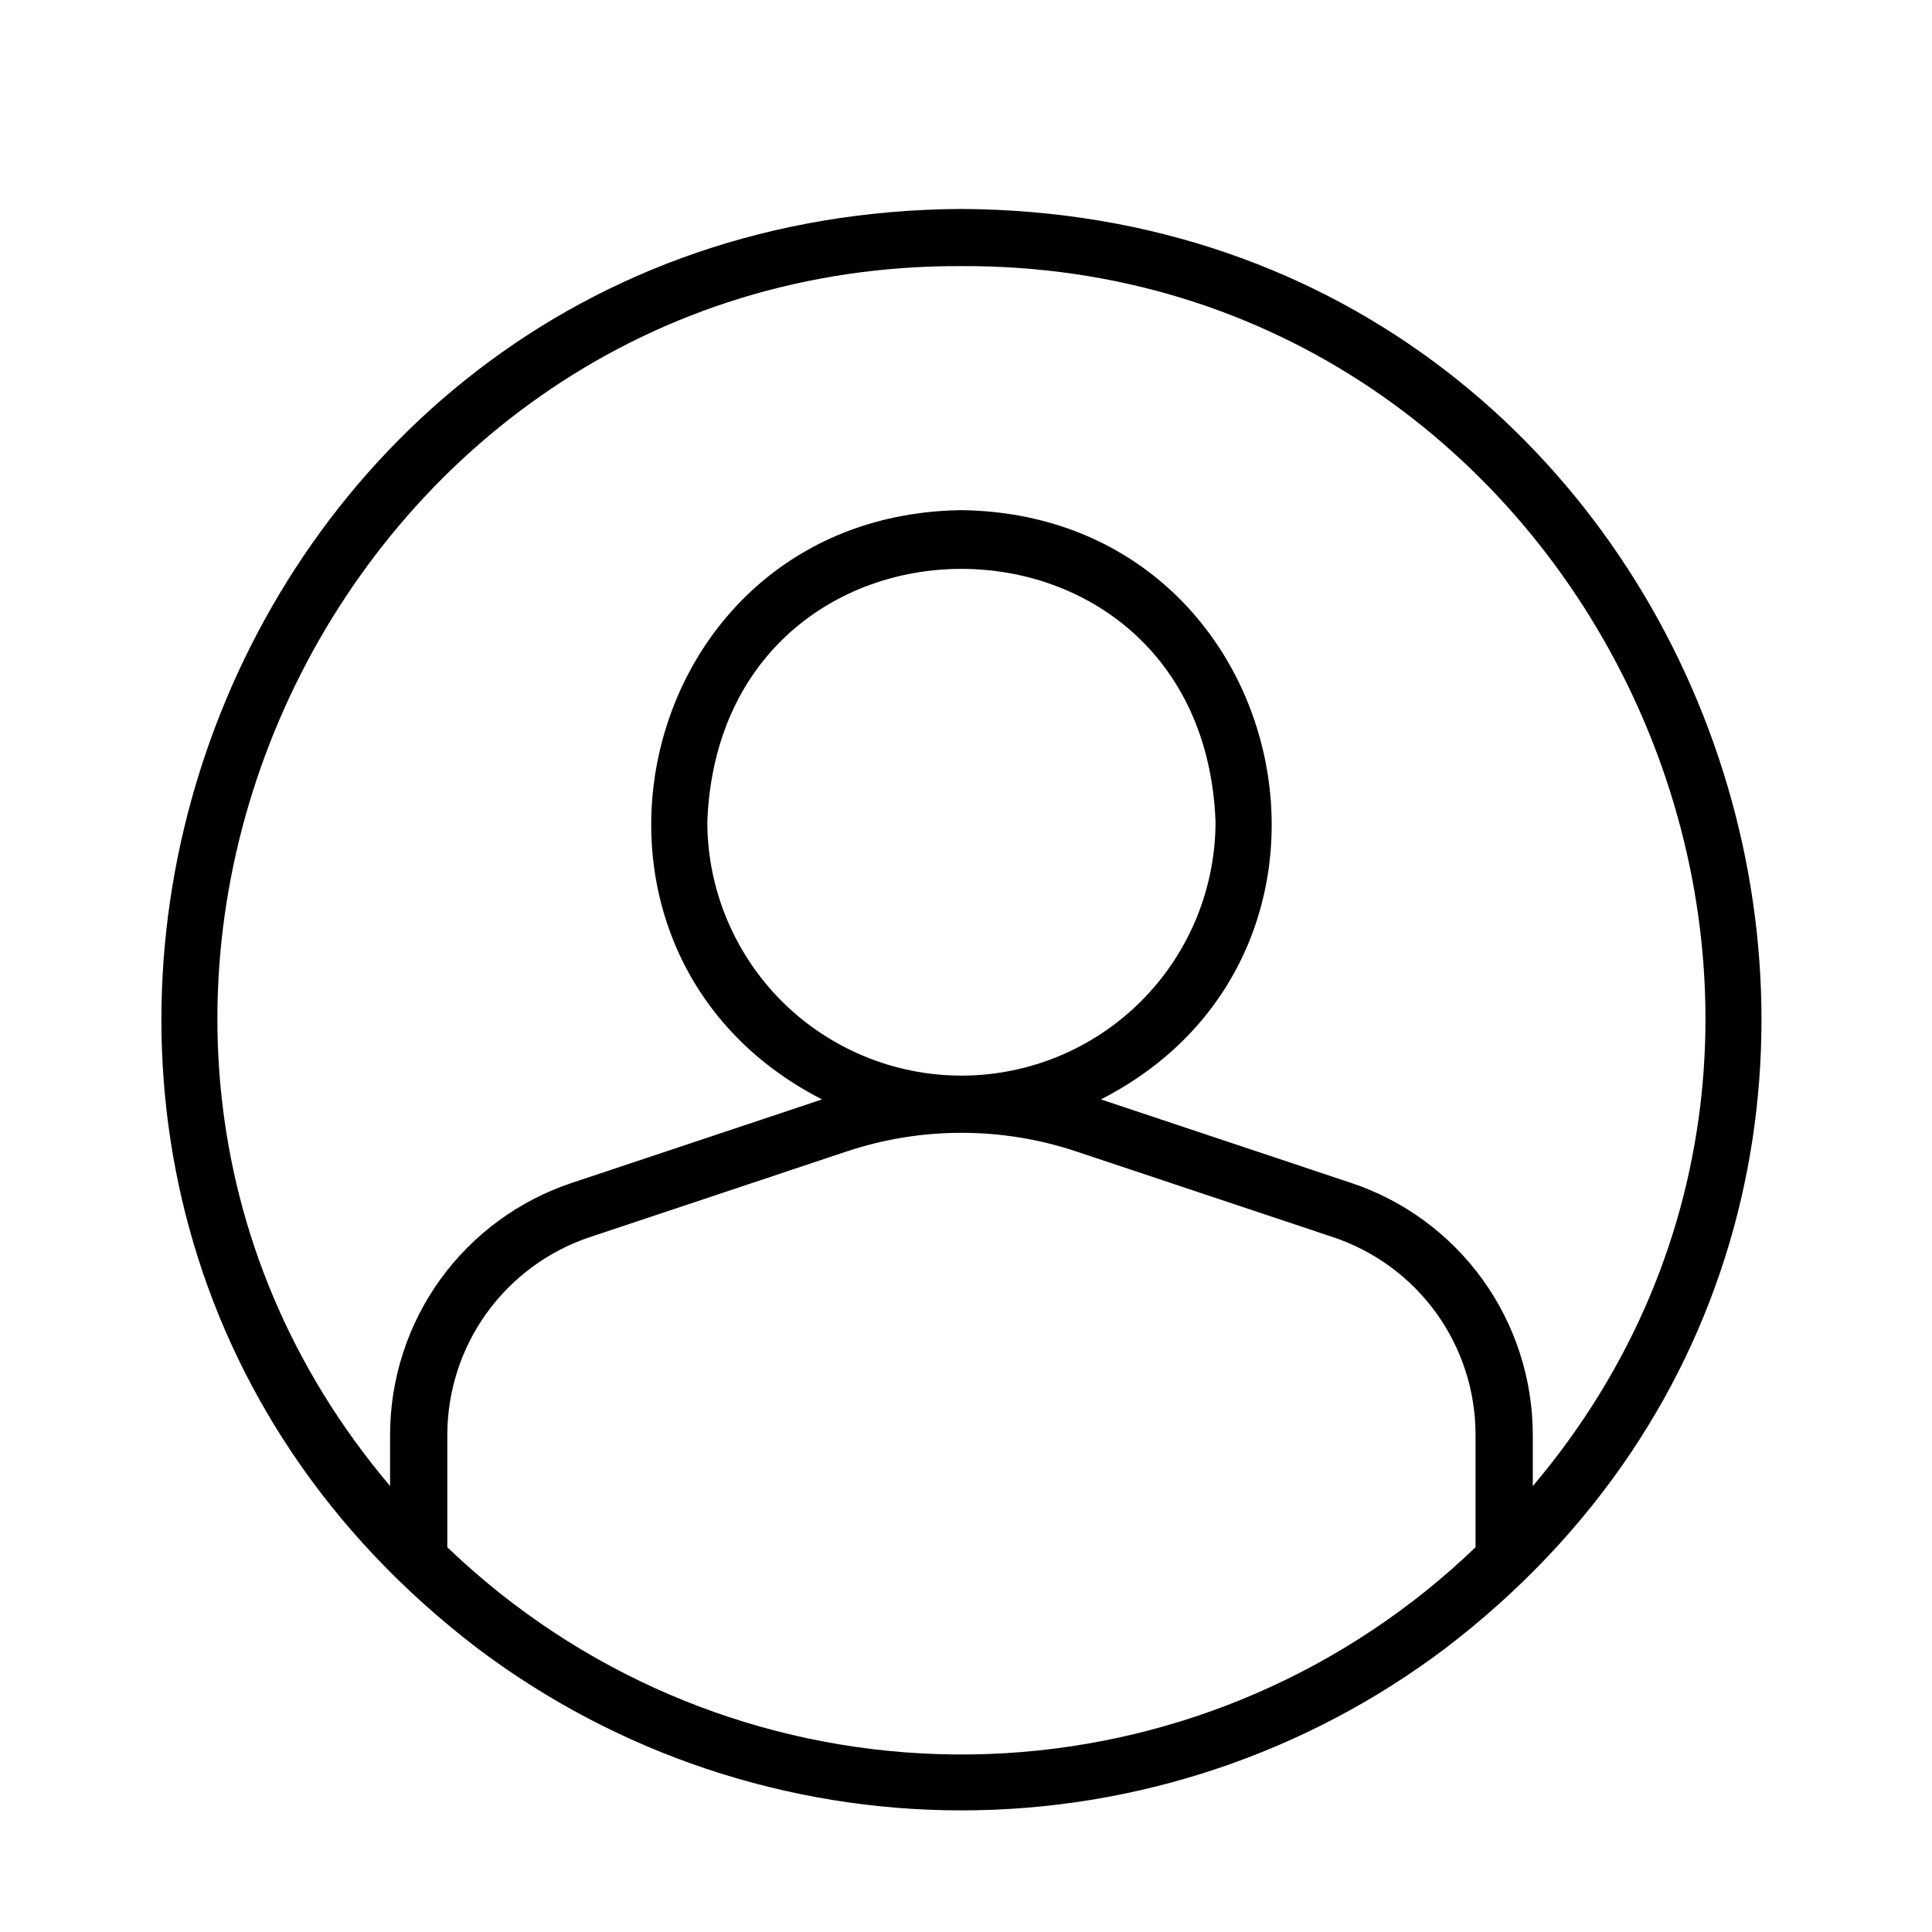
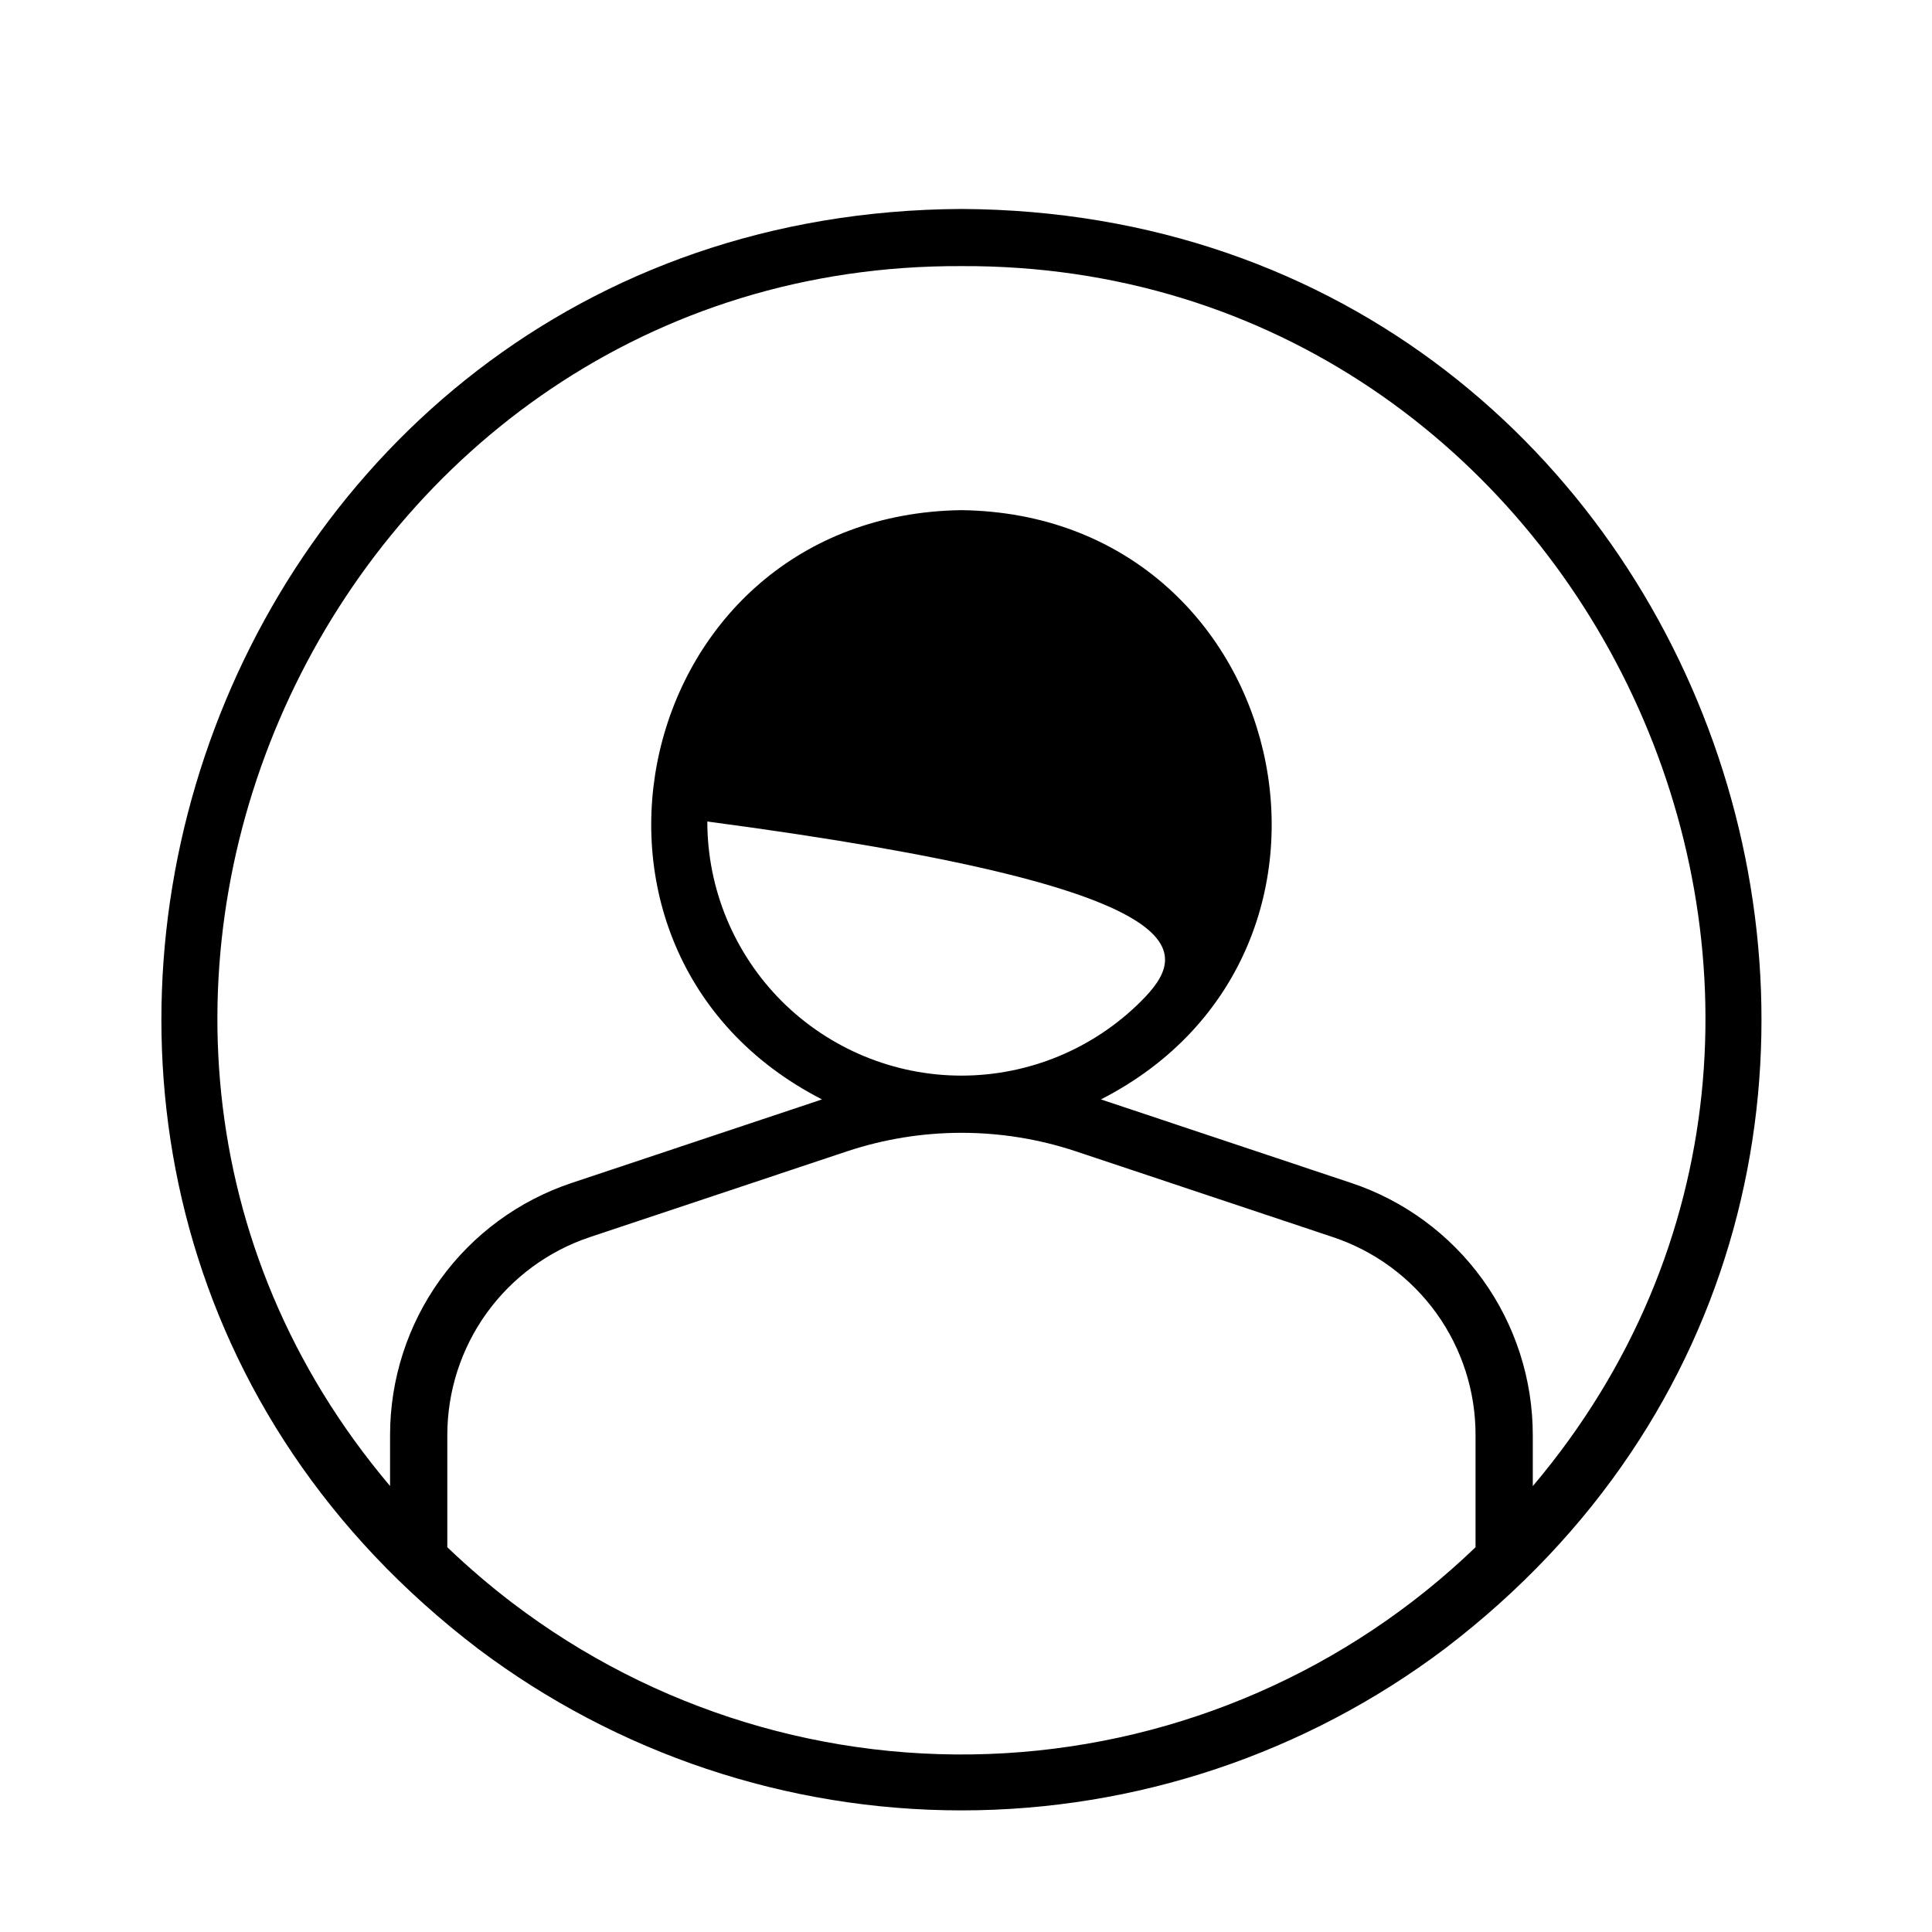
<svg xmlns="http://www.w3.org/2000/svg" width="19" height="19" viewBox="0 0 19 19" fill="none">
-   <path d="M9.455 2.055C1.928 2.094 -1.28 11.655 4.702 16.215C6.072 17.246 7.74 17.804 9.455 17.804C11.17 17.804 12.839 17.246 14.208 16.215C20.191 11.656 16.982 2.093 9.455 2.055ZM14.511 15.216C13.258 16.422 11.615 17.141 9.878 17.242C8.142 17.343 6.426 16.819 5.042 15.766C4.817 15.595 4.603 15.411 4.399 15.216V14.114C4.399 13.683 4.534 13.263 4.786 12.913C5.038 12.564 5.393 12.302 5.802 12.166L8.332 11.322C9.062 11.08 9.85 11.08 10.579 11.322L13.108 12.166C13.517 12.302 13.873 12.564 14.125 12.913C14.377 13.263 14.512 13.683 14.511 14.114V15.216ZM6.956 8.079C7.087 4.766 11.824 4.767 11.954 8.079C11.954 8.742 11.691 9.377 11.222 9.846C10.754 10.314 10.118 10.578 9.455 10.578C8.793 10.578 8.157 10.314 7.688 9.846C7.22 9.377 6.956 8.742 6.956 8.079ZM15.074 14.615V14.114C15.074 13.565 14.902 13.03 14.581 12.584C14.26 12.139 13.807 11.806 13.287 11.633L10.827 10.812C13.672 9.357 12.694 5.06 9.455 5.017C6.216 5.061 5.239 9.355 8.084 10.812L5.624 11.633C5.103 11.806 4.65 12.139 4.329 12.584C4.008 13.03 3.836 13.565 3.836 14.114V14.614C-0.129 9.925 3.302 2.59 9.455 2.617C15.609 2.59 19.039 9.925 15.074 14.615Z" fill="black" />
+   <path d="M9.455 2.055C1.928 2.094 -1.28 11.655 4.702 16.215C6.072 17.246 7.74 17.804 9.455 17.804C11.17 17.804 12.839 17.246 14.208 16.215C20.191 11.656 16.982 2.093 9.455 2.055ZM14.511 15.216C13.258 16.422 11.615 17.141 9.878 17.242C8.142 17.343 6.426 16.819 5.042 15.766C4.817 15.595 4.603 15.411 4.399 15.216V14.114C4.399 13.683 4.534 13.263 4.786 12.913C5.038 12.564 5.393 12.302 5.802 12.166L8.332 11.322C9.062 11.08 9.85 11.08 10.579 11.322L13.108 12.166C13.517 12.302 13.873 12.564 14.125 12.913C14.377 13.263 14.512 13.683 14.511 14.114V15.216ZM6.956 8.079C11.954 8.742 11.691 9.377 11.222 9.846C10.754 10.314 10.118 10.578 9.455 10.578C8.793 10.578 8.157 10.314 7.688 9.846C7.22 9.377 6.956 8.742 6.956 8.079ZM15.074 14.615V14.114C15.074 13.565 14.902 13.03 14.581 12.584C14.26 12.139 13.807 11.806 13.287 11.633L10.827 10.812C13.672 9.357 12.694 5.06 9.455 5.017C6.216 5.061 5.239 9.355 8.084 10.812L5.624 11.633C5.103 11.806 4.65 12.139 4.329 12.584C4.008 13.03 3.836 13.565 3.836 14.114V14.614C-0.129 9.925 3.302 2.59 9.455 2.617C15.609 2.59 19.039 9.925 15.074 14.615Z" fill="black" />
</svg>